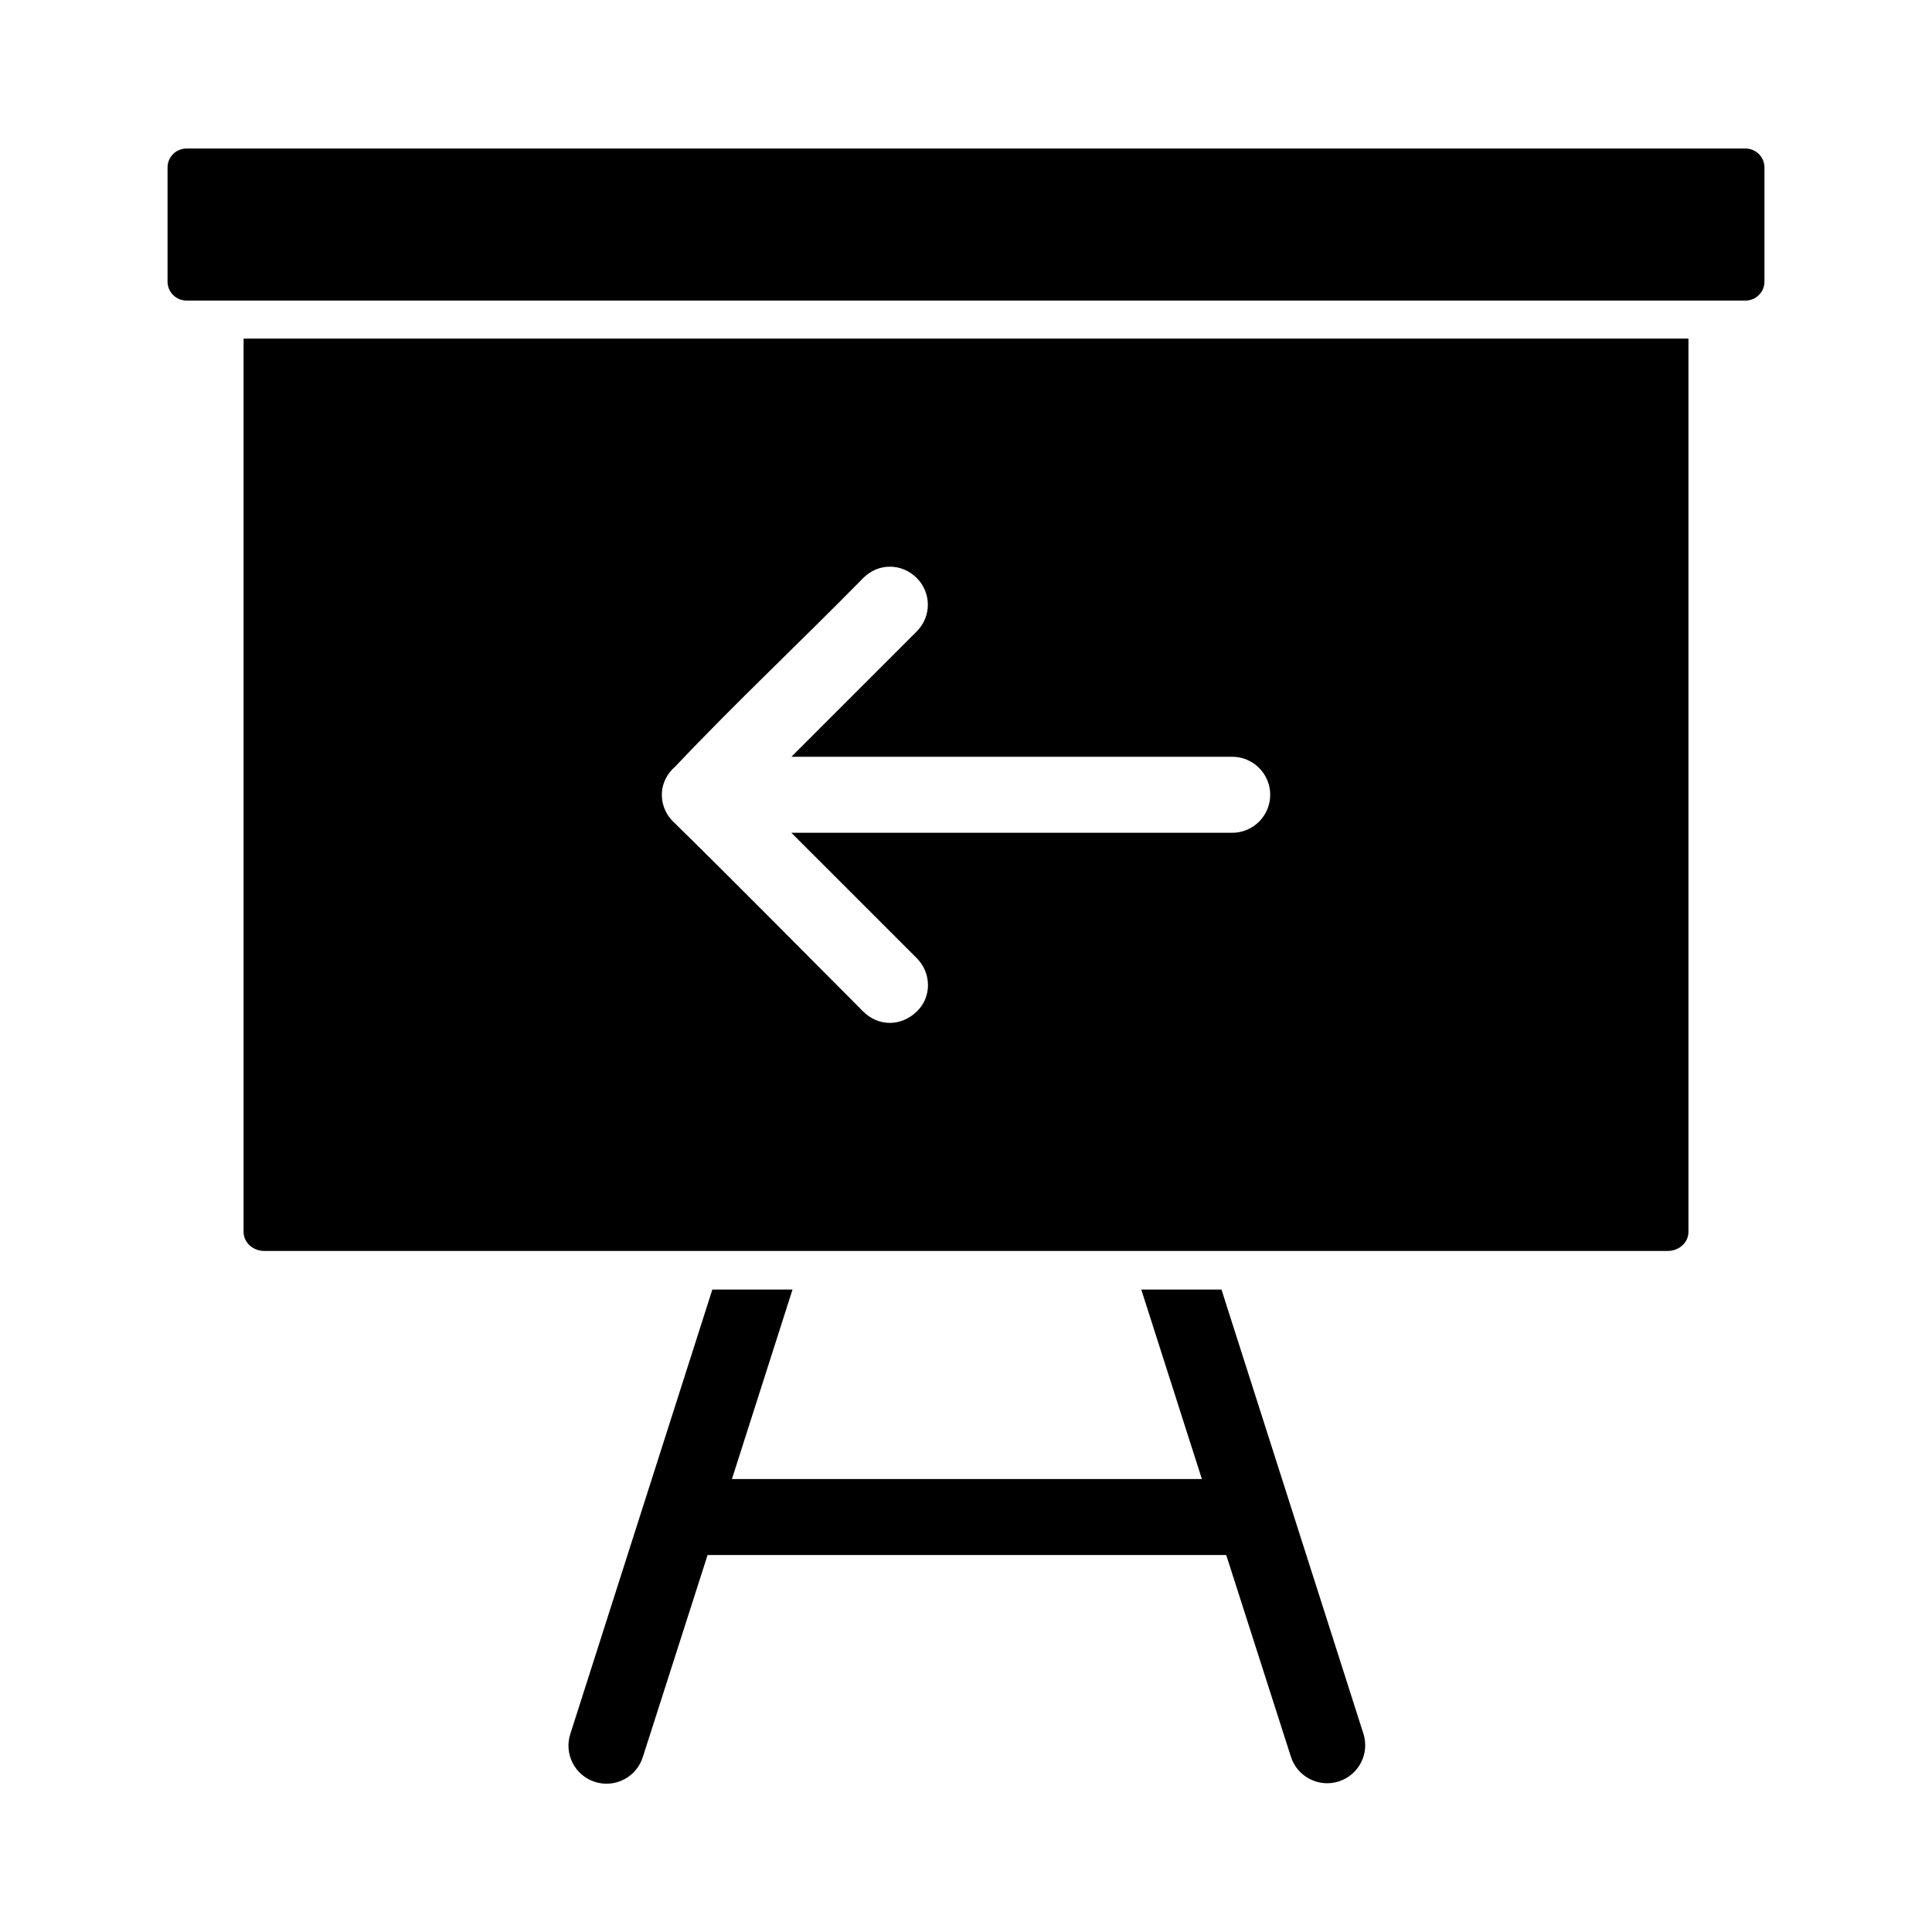
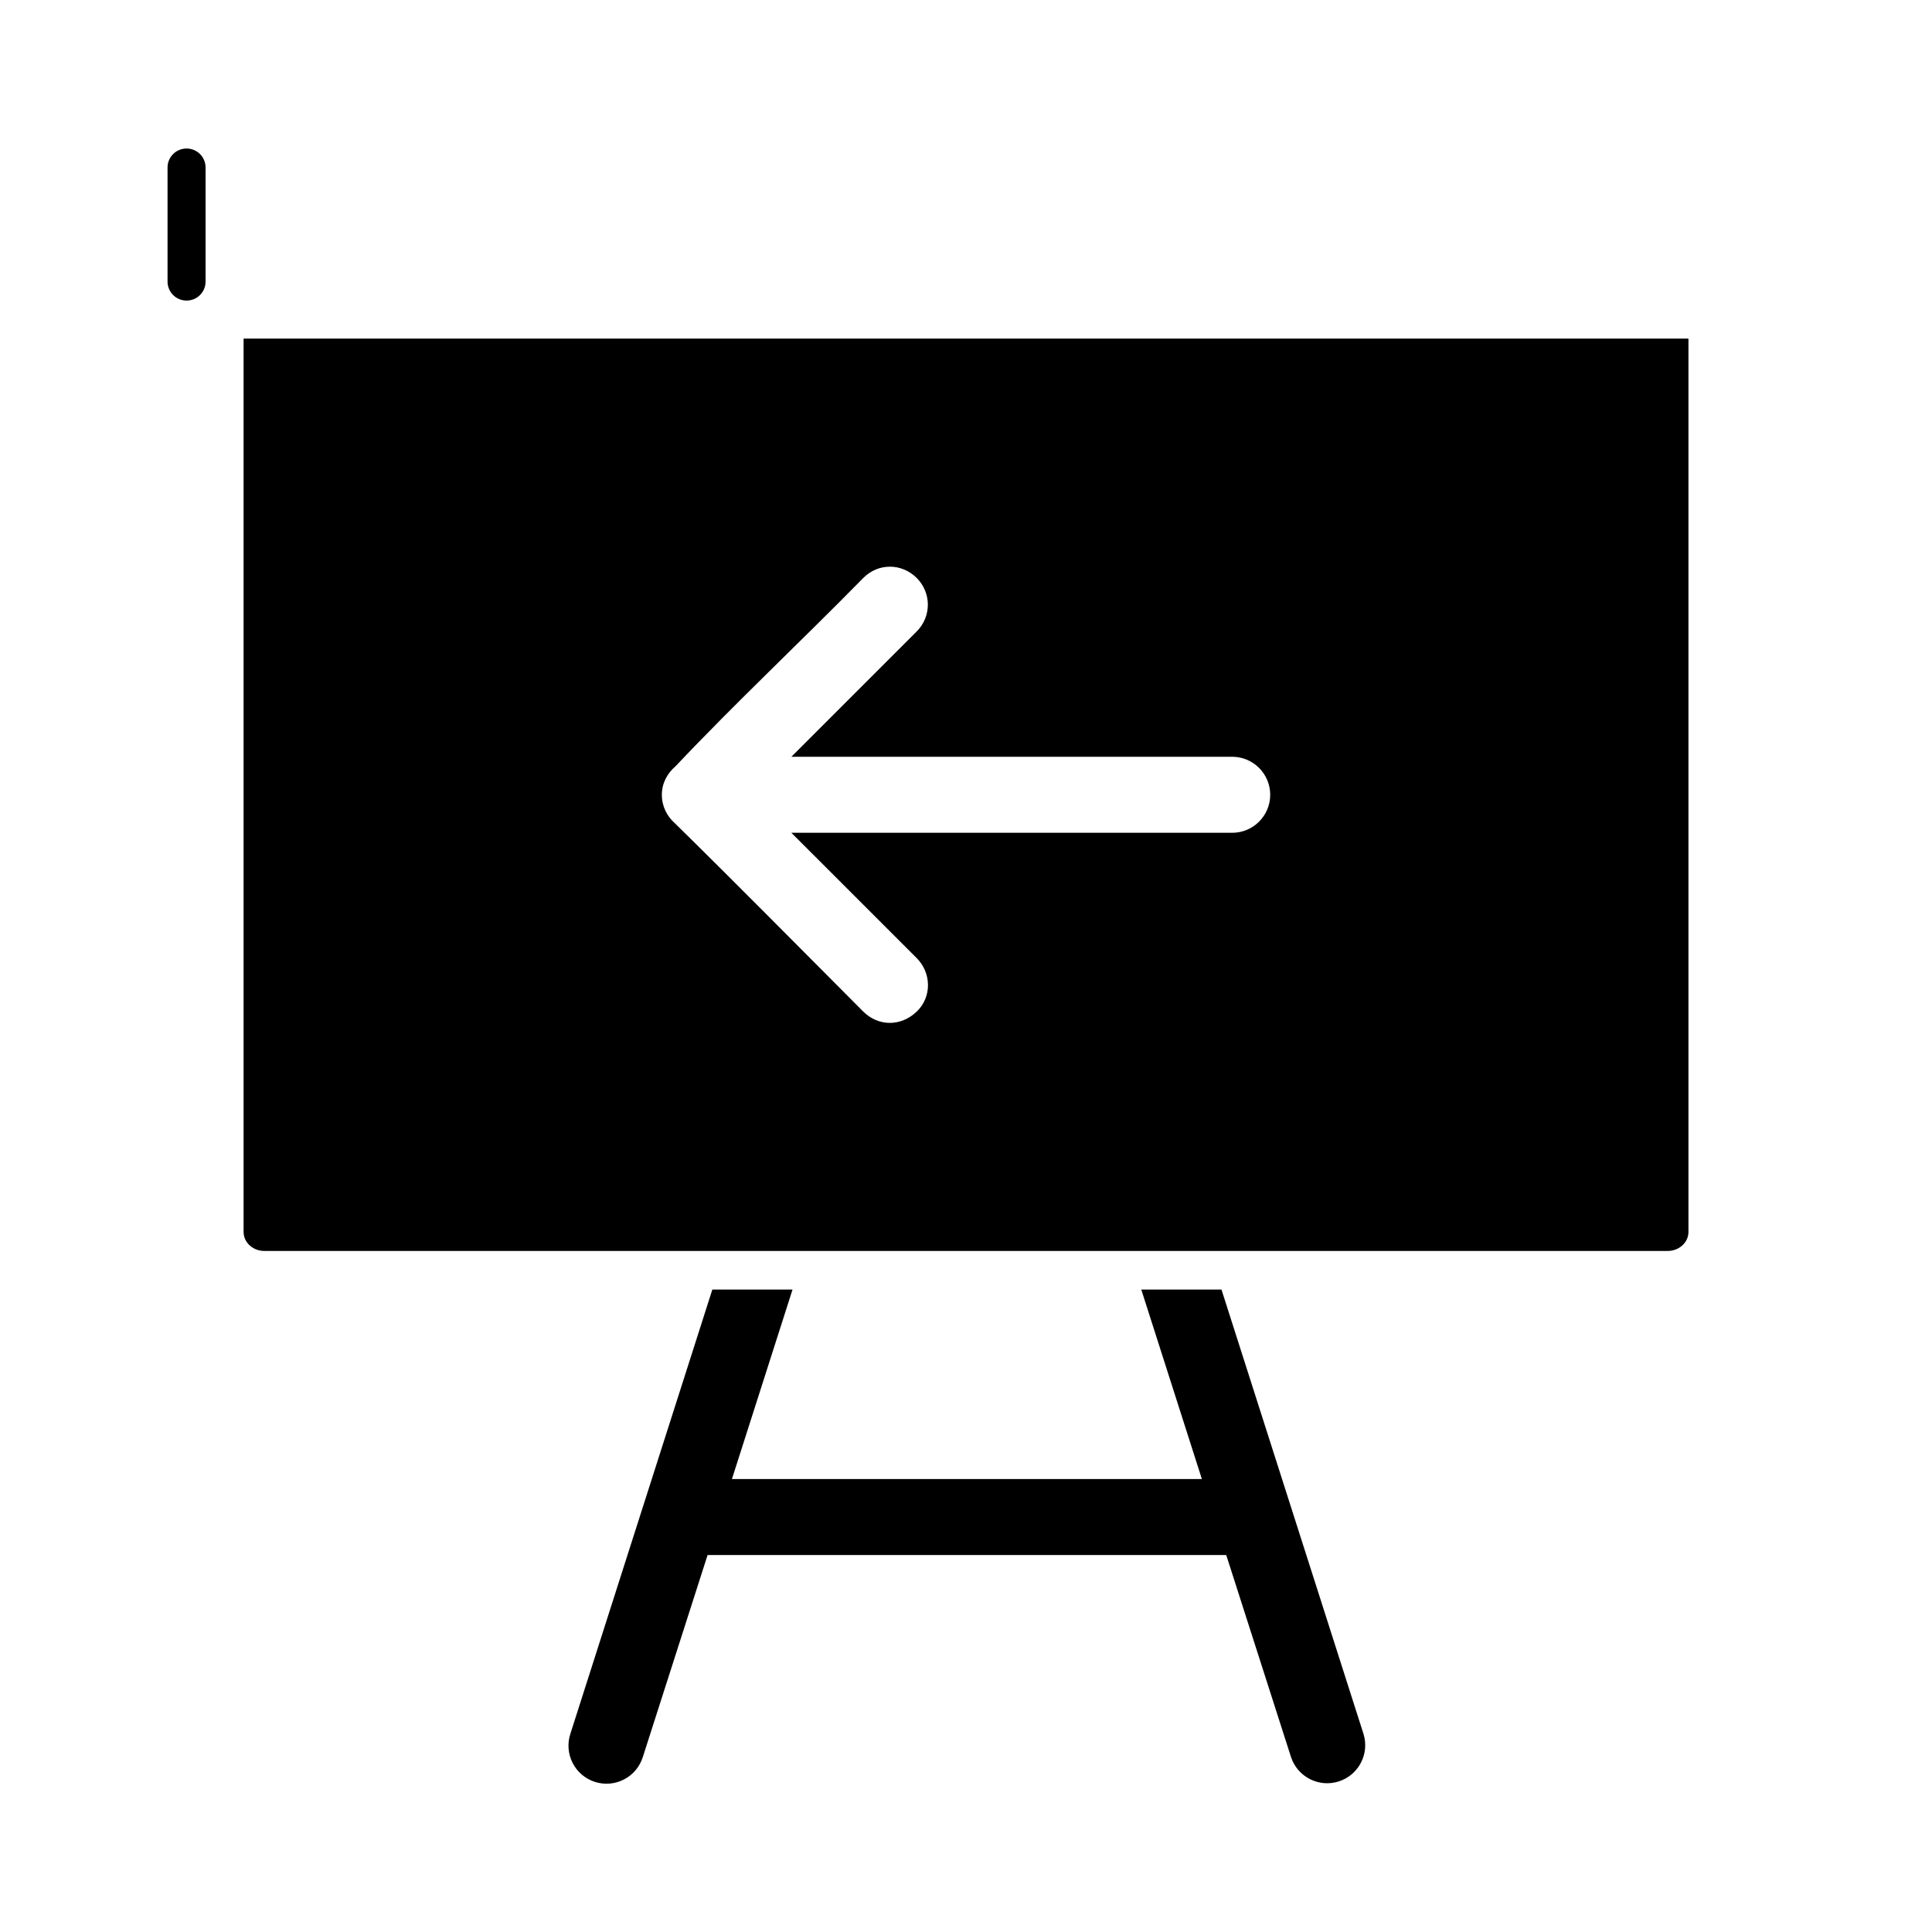
<svg xmlns="http://www.w3.org/2000/svg" fill="#000000" width="800px" height="800px" version="1.1" viewBox="144 144 512 512">
-   <path d="m193.44 183.36c-2.793 0-5.039 2.246-5.039 5.035v30.223c0 2.789 2.246 5.035 5.039 5.035h413.12c2.793 0 5.039-2.246 5.039-5.035v-30.223c0-2.789-2.246-5.035-5.039-5.035zm15.113 50.371v236.75c0 2.789 2.481 5.035 5.512 5.035h371.88c3.031 0 5.512-2.246 5.512-5.035v-236.75zm171.3 60.445c2.543 0 5.117 1.023 7.086 2.992 3.934 3.934 3.934 10.234 0 14.168l-33.219 33.215h116.82c5.566 0 10.078 4.512 10.078 10.074s-4.512 10.074-10.078 10.074h-116.82l33.219 33.215c3.934 3.934 4.027 10.328 0 14.168-4.231 4.031-10.156 3.953-14.168 0-16.586-16.633-33.227-33.52-49.91-49.898-2.113-1.848-3.465-4.527-3.465-7.555 0-3.07 1.453-5.707 3.621-7.555 15.773-16.703 33.387-33.215 49.75-49.898 2.027-2.027 4.539-3.004 7.086-2.992zm-47.074 191.57-37.629 117.74c-0.836 2.551-0.617 5.332 0.605 7.723 1.223 2.391 3.348 4.195 5.906 5.012 2.559 0.82 5.336 0.582 7.723-0.656 2.383-1.238 4.172-3.379 4.973-5.941l17.16-53.52h137.45l17.16 53.52c1.723 5.269 7.375 8.16 12.656 6.473s8.207-7.32 6.551-12.613l-37.629-117.74h-21.254l16.059 50.215h-124.54l16.059-50.215h-21.254z" />
+   <path d="m193.44 183.36c-2.793 0-5.039 2.246-5.039 5.035v30.223c0 2.789 2.246 5.035 5.039 5.035c2.793 0 5.039-2.246 5.039-5.035v-30.223c0-2.789-2.246-5.035-5.039-5.035zm15.113 50.371v236.75c0 2.789 2.481 5.035 5.512 5.035h371.88c3.031 0 5.512-2.246 5.512-5.035v-236.75zm171.3 60.445c2.543 0 5.117 1.023 7.086 2.992 3.934 3.934 3.934 10.234 0 14.168l-33.219 33.215h116.82c5.566 0 10.078 4.512 10.078 10.074s-4.512 10.074-10.078 10.074h-116.82l33.219 33.215c3.934 3.934 4.027 10.328 0 14.168-4.231 4.031-10.156 3.953-14.168 0-16.586-16.633-33.227-33.52-49.91-49.898-2.113-1.848-3.465-4.527-3.465-7.555 0-3.07 1.453-5.707 3.621-7.555 15.773-16.703 33.387-33.215 49.75-49.898 2.027-2.027 4.539-3.004 7.086-2.992zm-47.074 191.57-37.629 117.74c-0.836 2.551-0.617 5.332 0.605 7.723 1.223 2.391 3.348 4.195 5.906 5.012 2.559 0.82 5.336 0.582 7.723-0.656 2.383-1.238 4.172-3.379 4.973-5.941l17.16-53.52h137.45l17.16 53.52c1.723 5.269 7.375 8.16 12.656 6.473s8.207-7.32 6.551-12.613l-37.629-117.74h-21.254l16.059 50.215h-124.54l16.059-50.215h-21.254z" />
</svg>